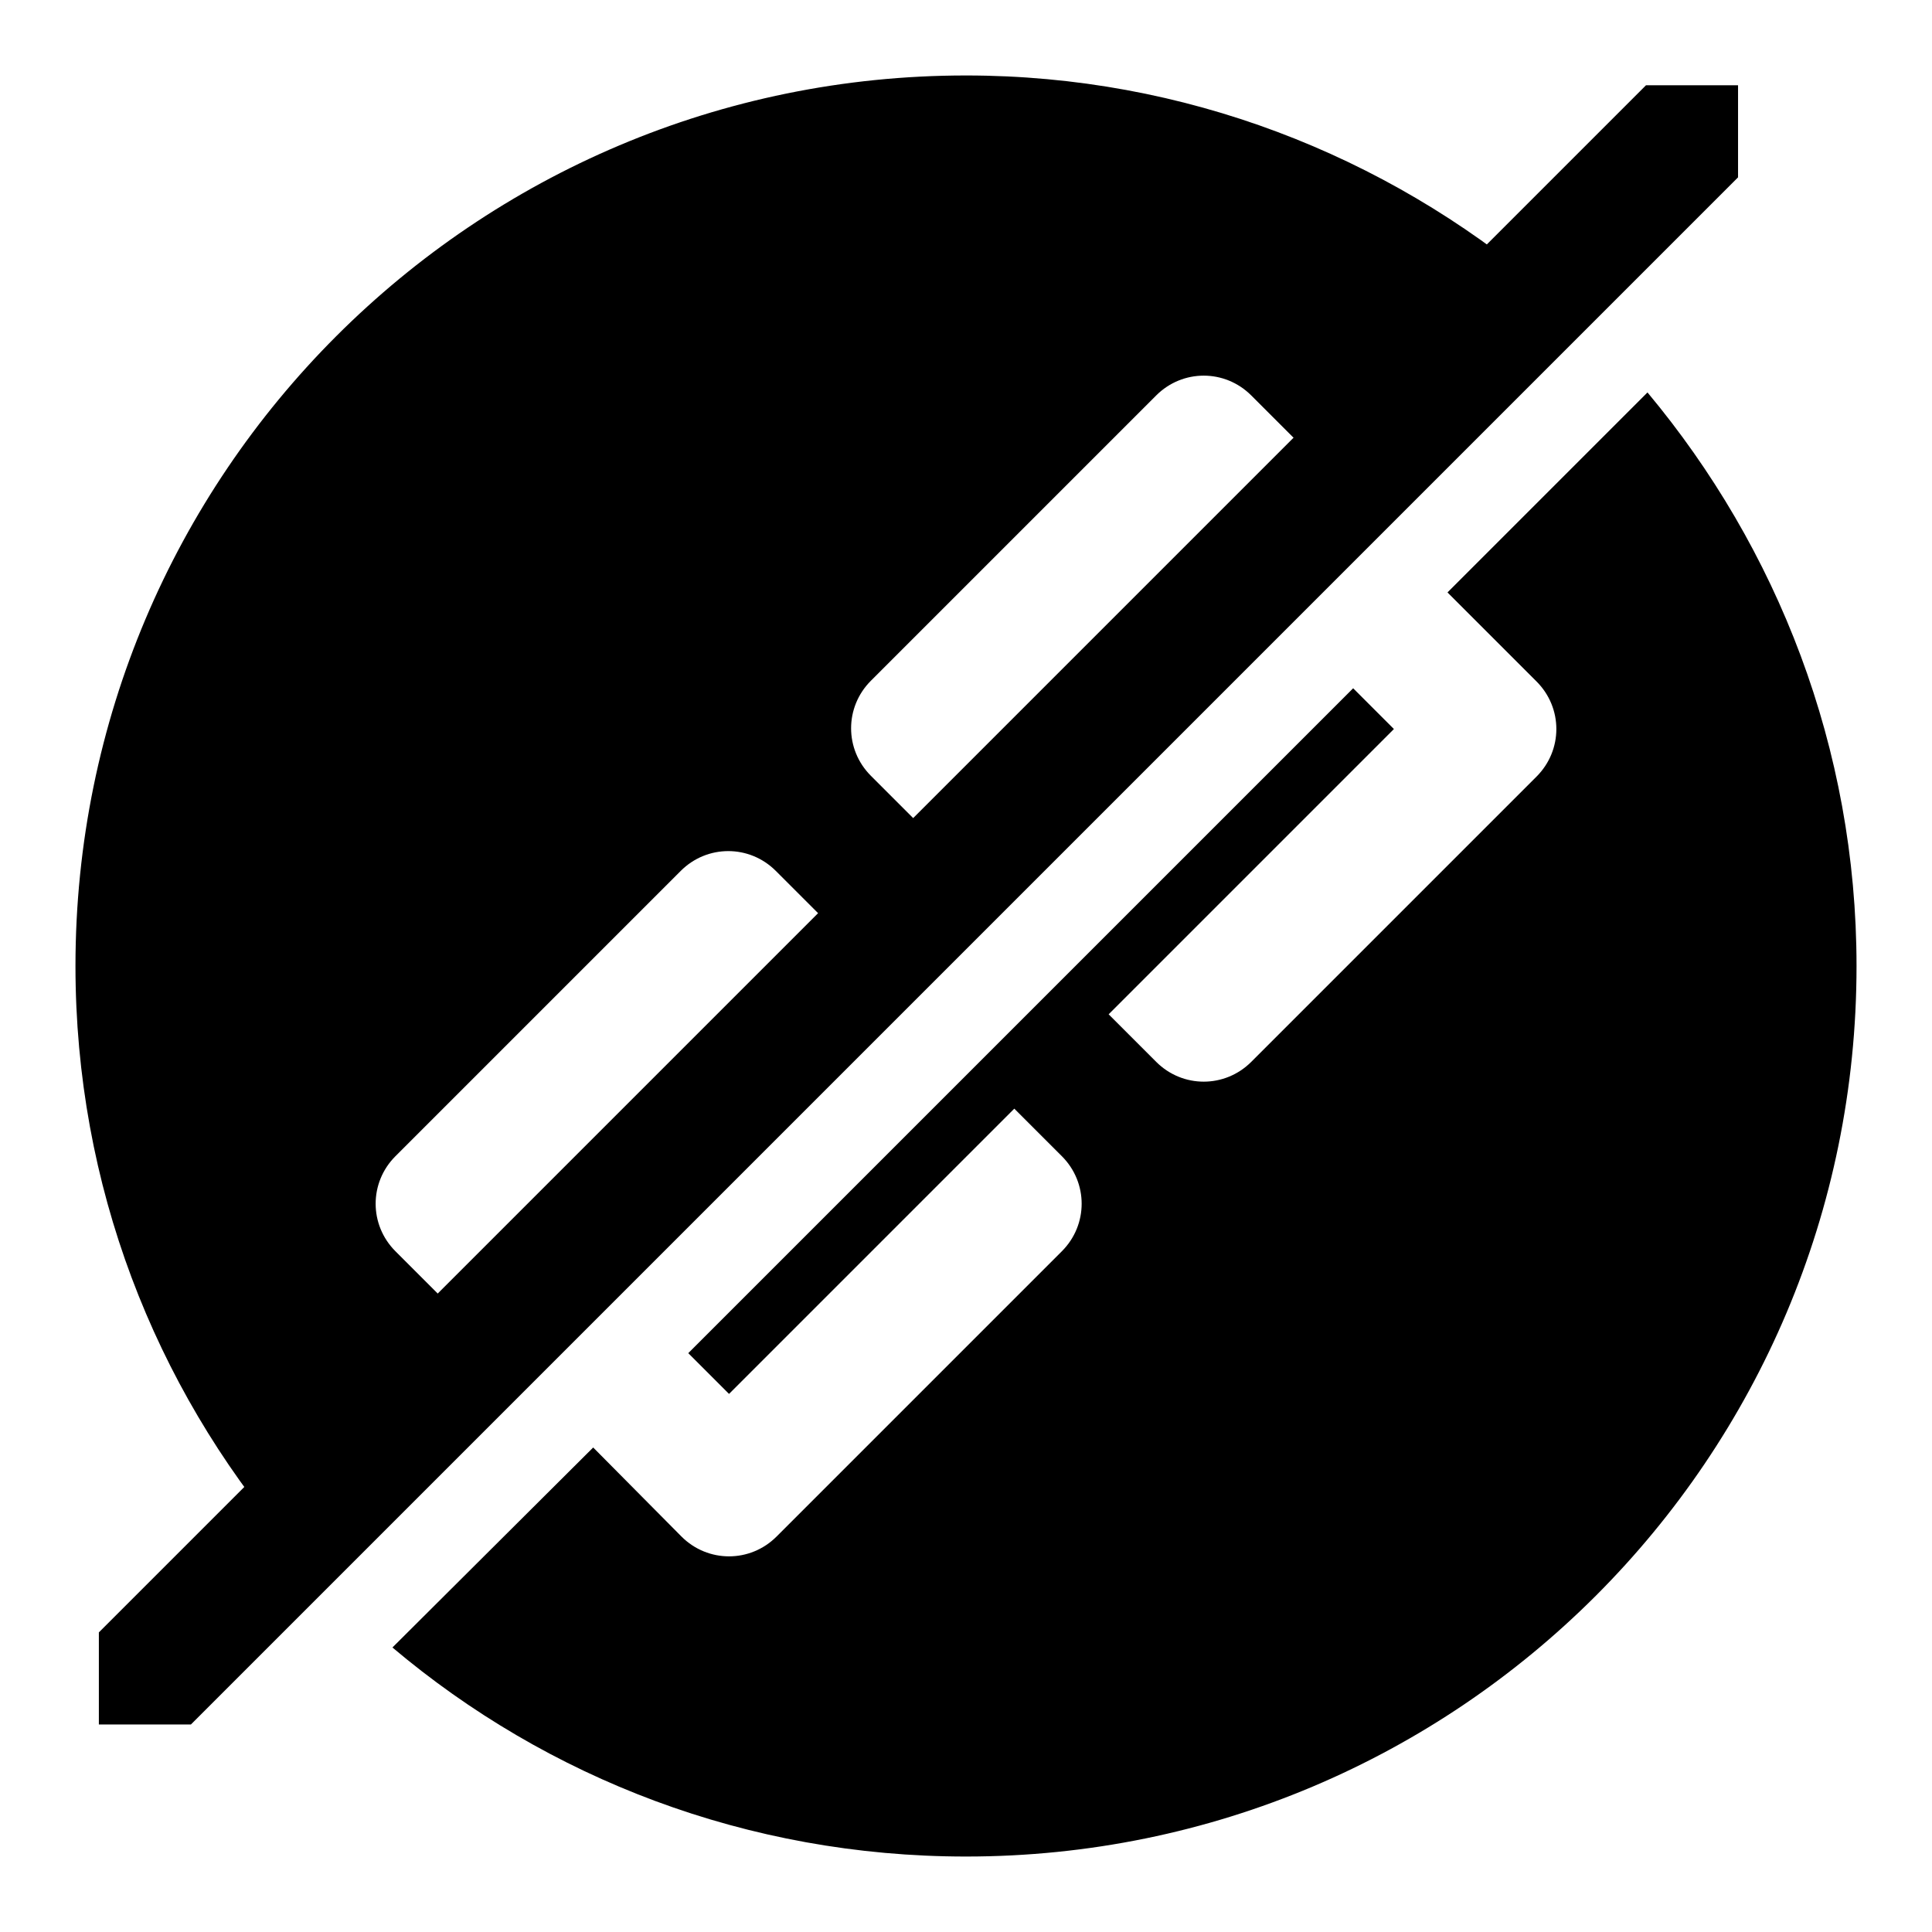
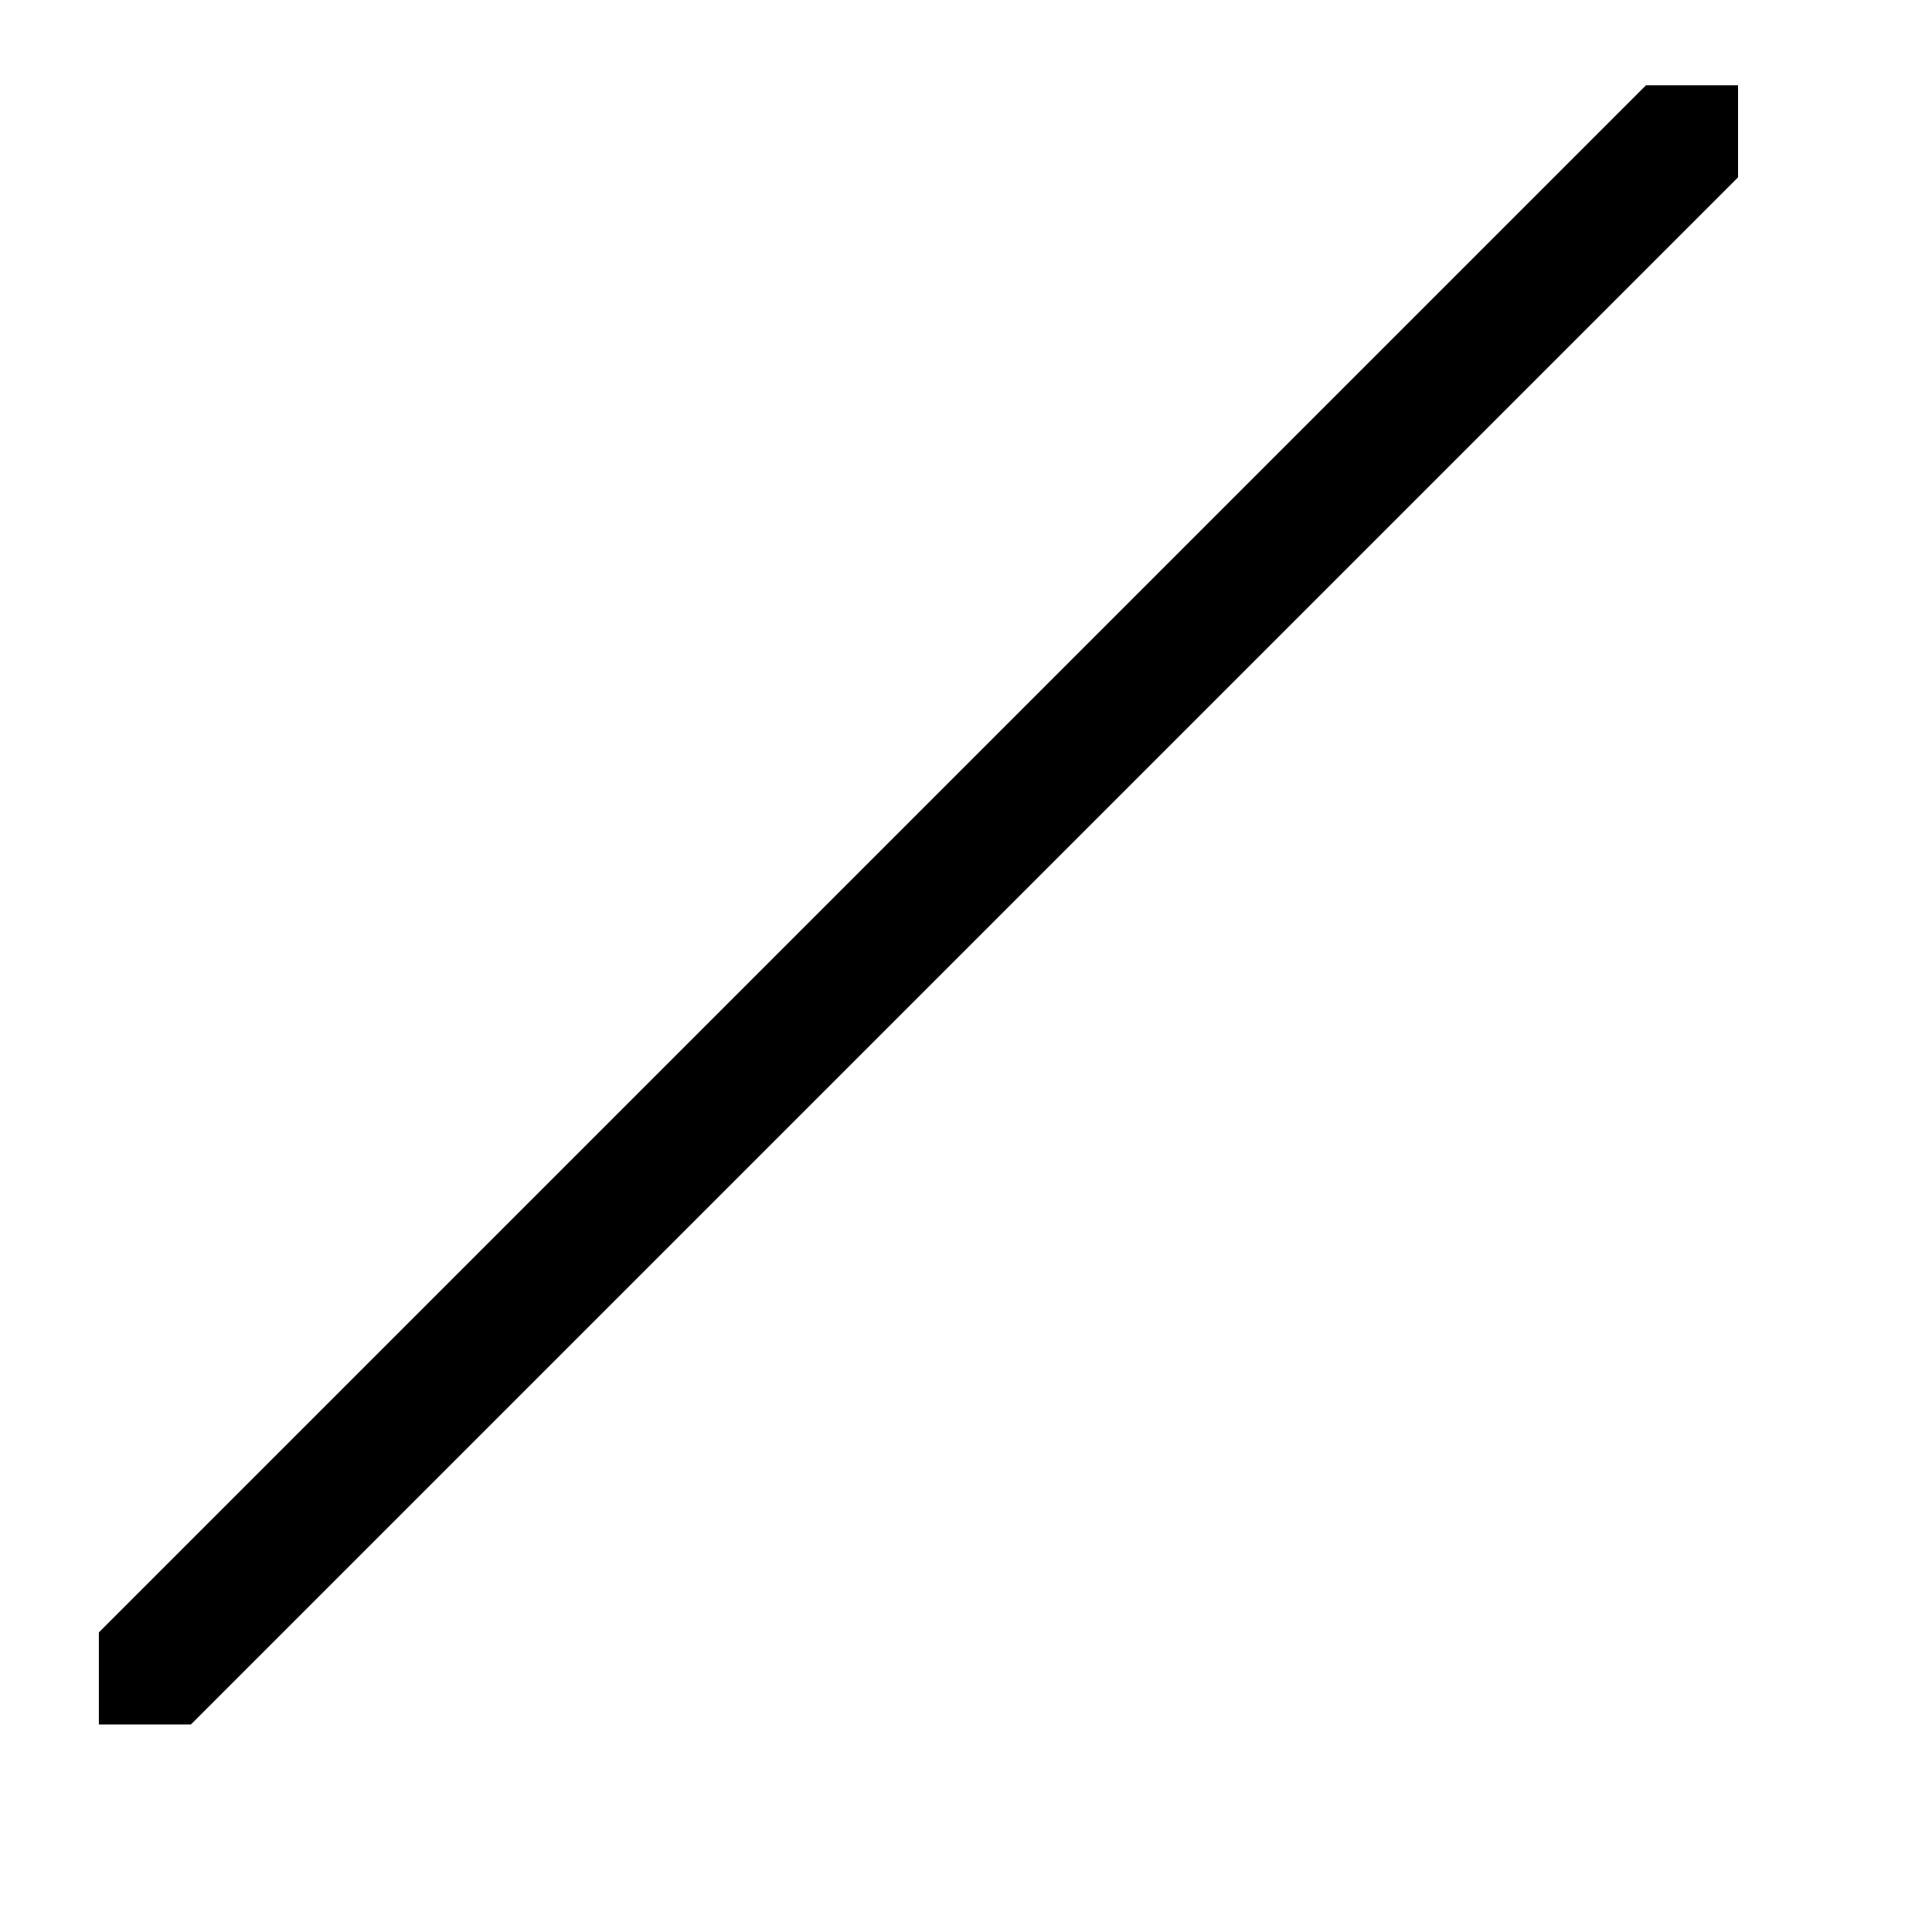
<svg xmlns="http://www.w3.org/2000/svg" version="1.1" x="0px" y="0px" viewBox="0 0 256 256" enable-background="new 0 0 256 256" xml:space="preserve">
  <g>
    <g>
-       <path fill="#000000" d="M64.4,177.8l-12-12c-3.5-3.5-3.5-9.1,0-12.6l37.8-37.8c3.5-3.5,9.1-3.5,12.6,0l6.3,6.3l-37.8,37.8l5.7,5.7L165.2,77l-5.7-5.7l-37.8,37.8l-6.3-6.3c-3.5-3.5-3.5-9.1,0-12.6l37.8-37.8c3.5-3.5,9.1-3.5,12.6,0l12,12L204.2,38c-20.6-17.4-47.2-28-76.2-28C62.8,10,10,62.8,10,128c0,29.1,10.5,55.6,28,76.2L64.4,177.8z" />
-       <path fill="#000000" d="M191.8,78.5l11.8,11.8c3.5,3.5,3.5,9.1,0,12.6l-37.8,37.8c-3.5,3.5-9.1,3.5-12.6,0l-6.3-6.3l37.8-37.8l-5.4-5.4l-88.1,88.1l5.4,5.4l37.8-37.8l6.3,6.3c3.5,3.5,3.5,9.1,0,12.6l-37.8,37.8c-3.5,3.5-9.1,3.5-12.6,0l-11.7-11.8L52,218.3c20.5,17.3,47,27.7,76,27.7c65.2,0,118-52.8,118-118c0-28.9-10.5-55.4-27.7-76L191.8,78.5z" />
      <path fill="#000000" d="M13.1,216.3v12.2h12.2l205-205V11.3l0,0h-12.2" />
    </g>
  </g>
</svg>